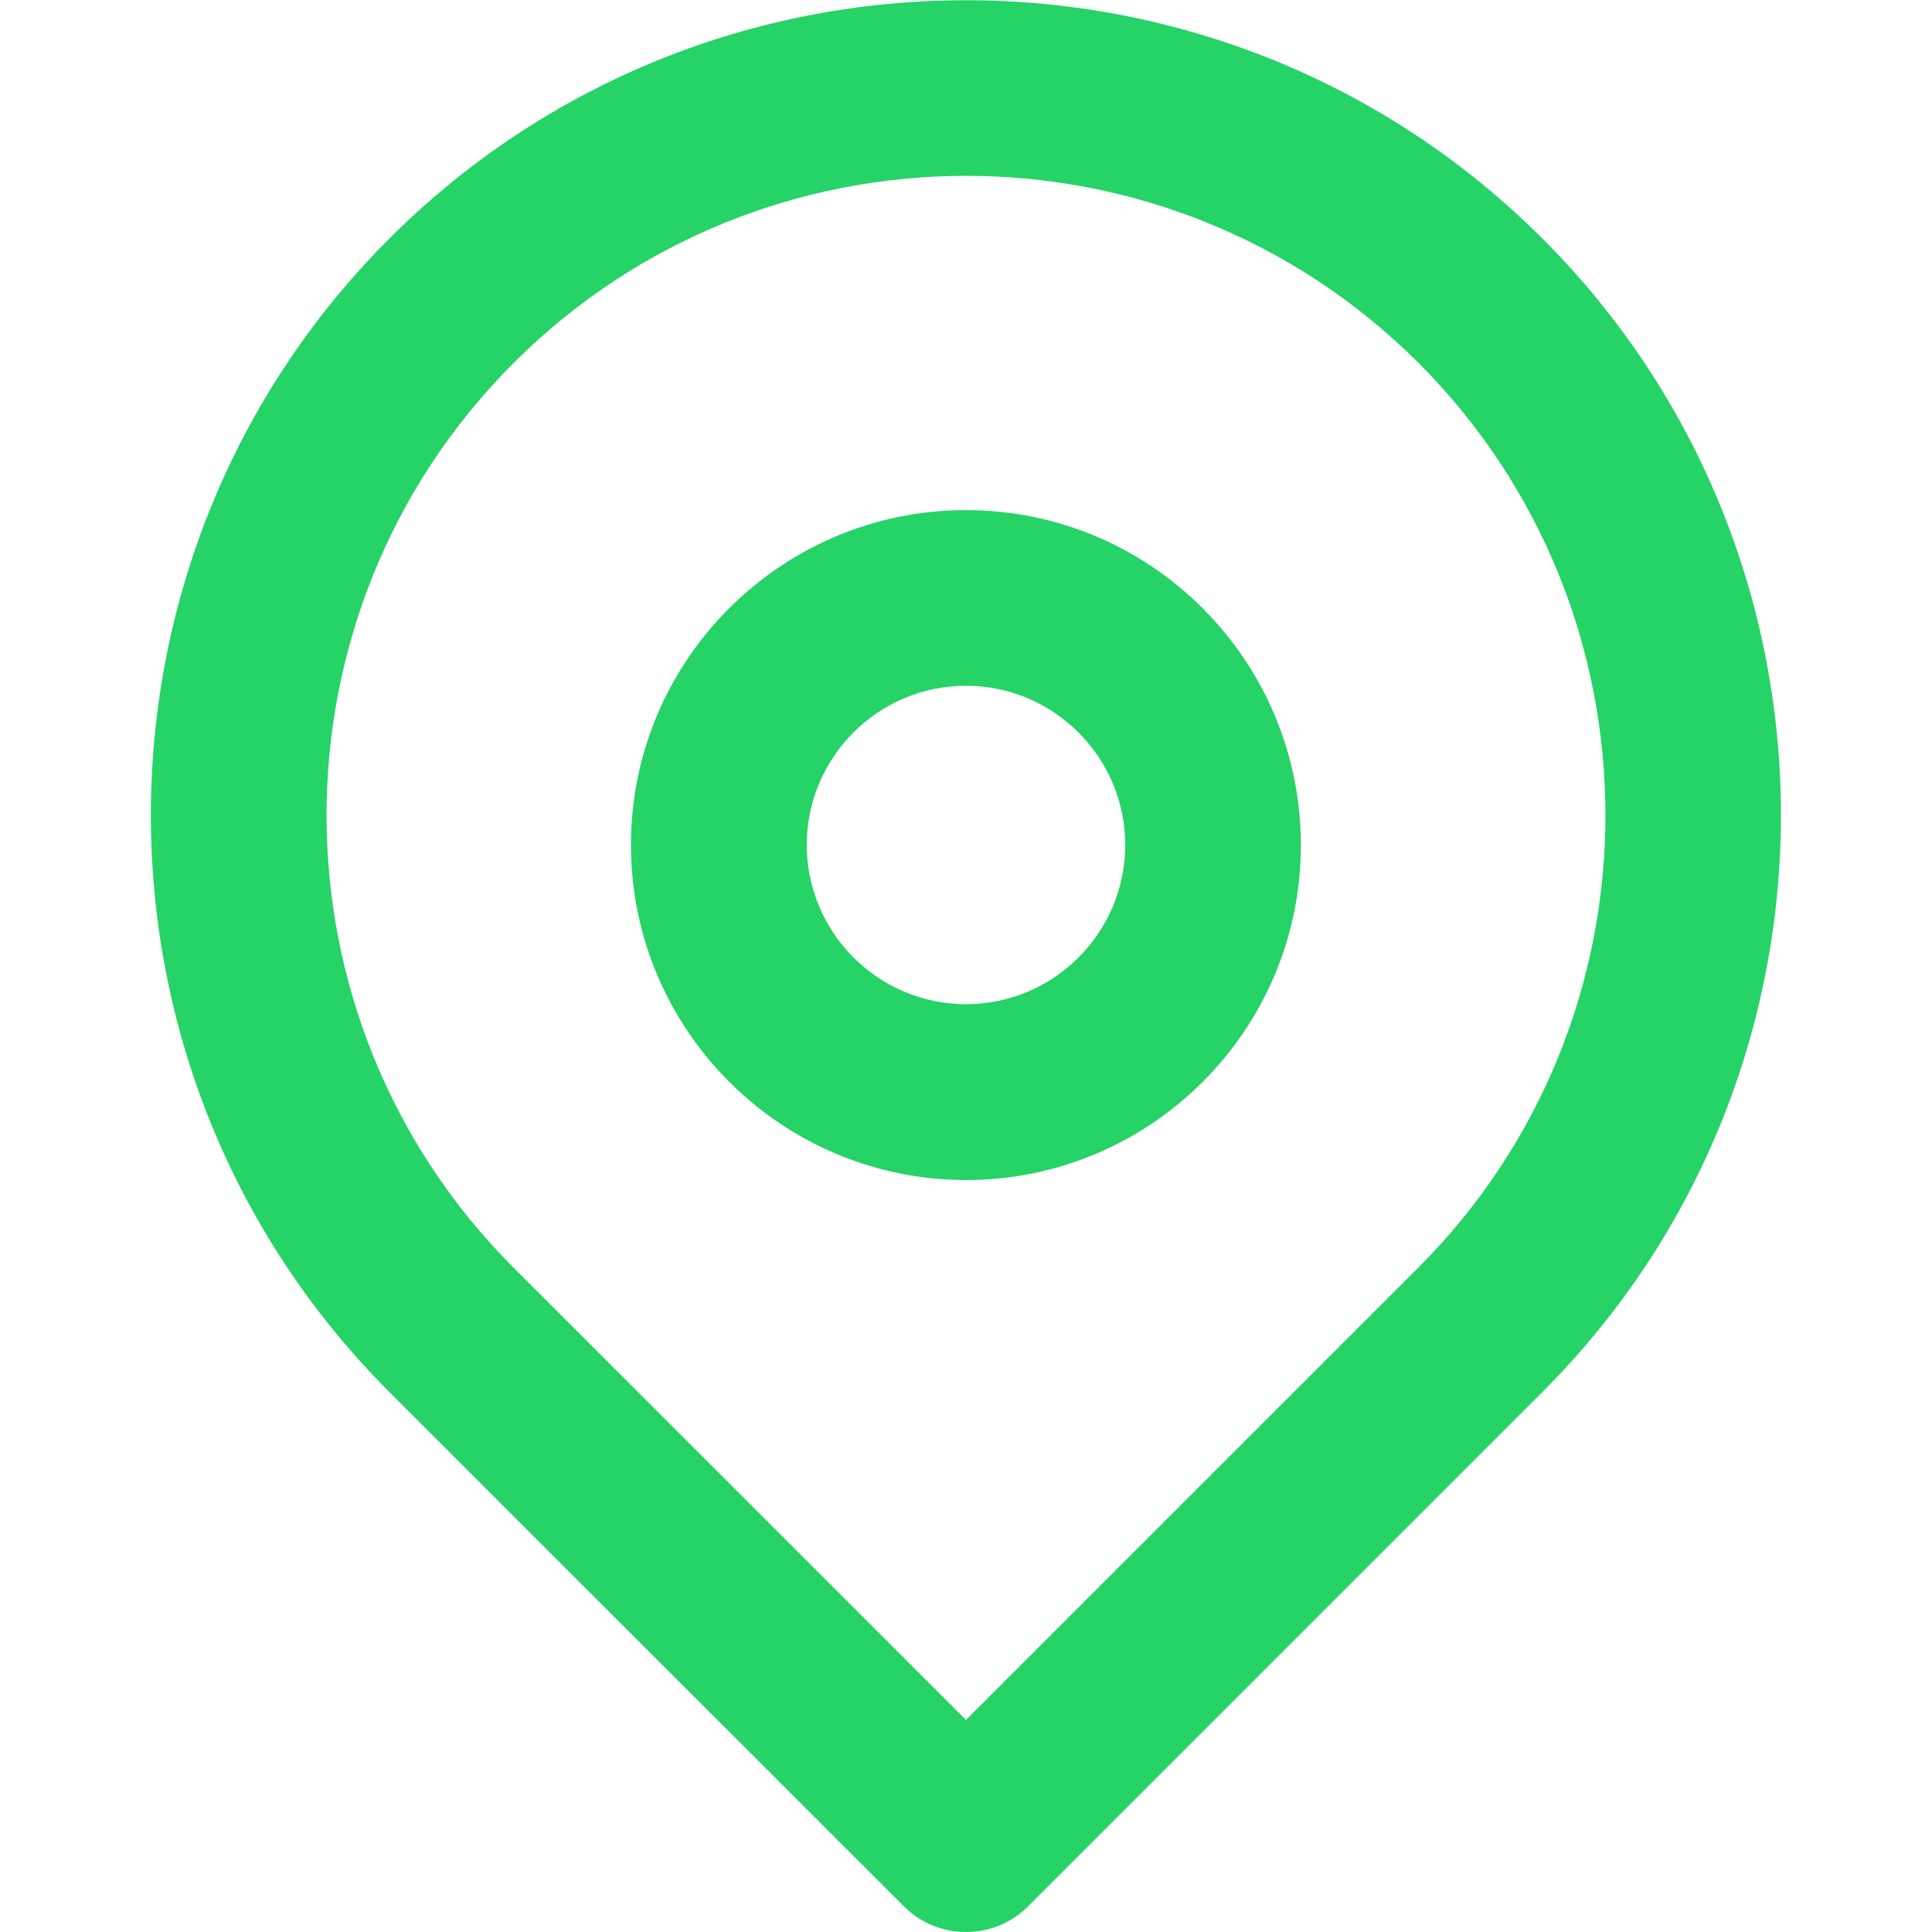
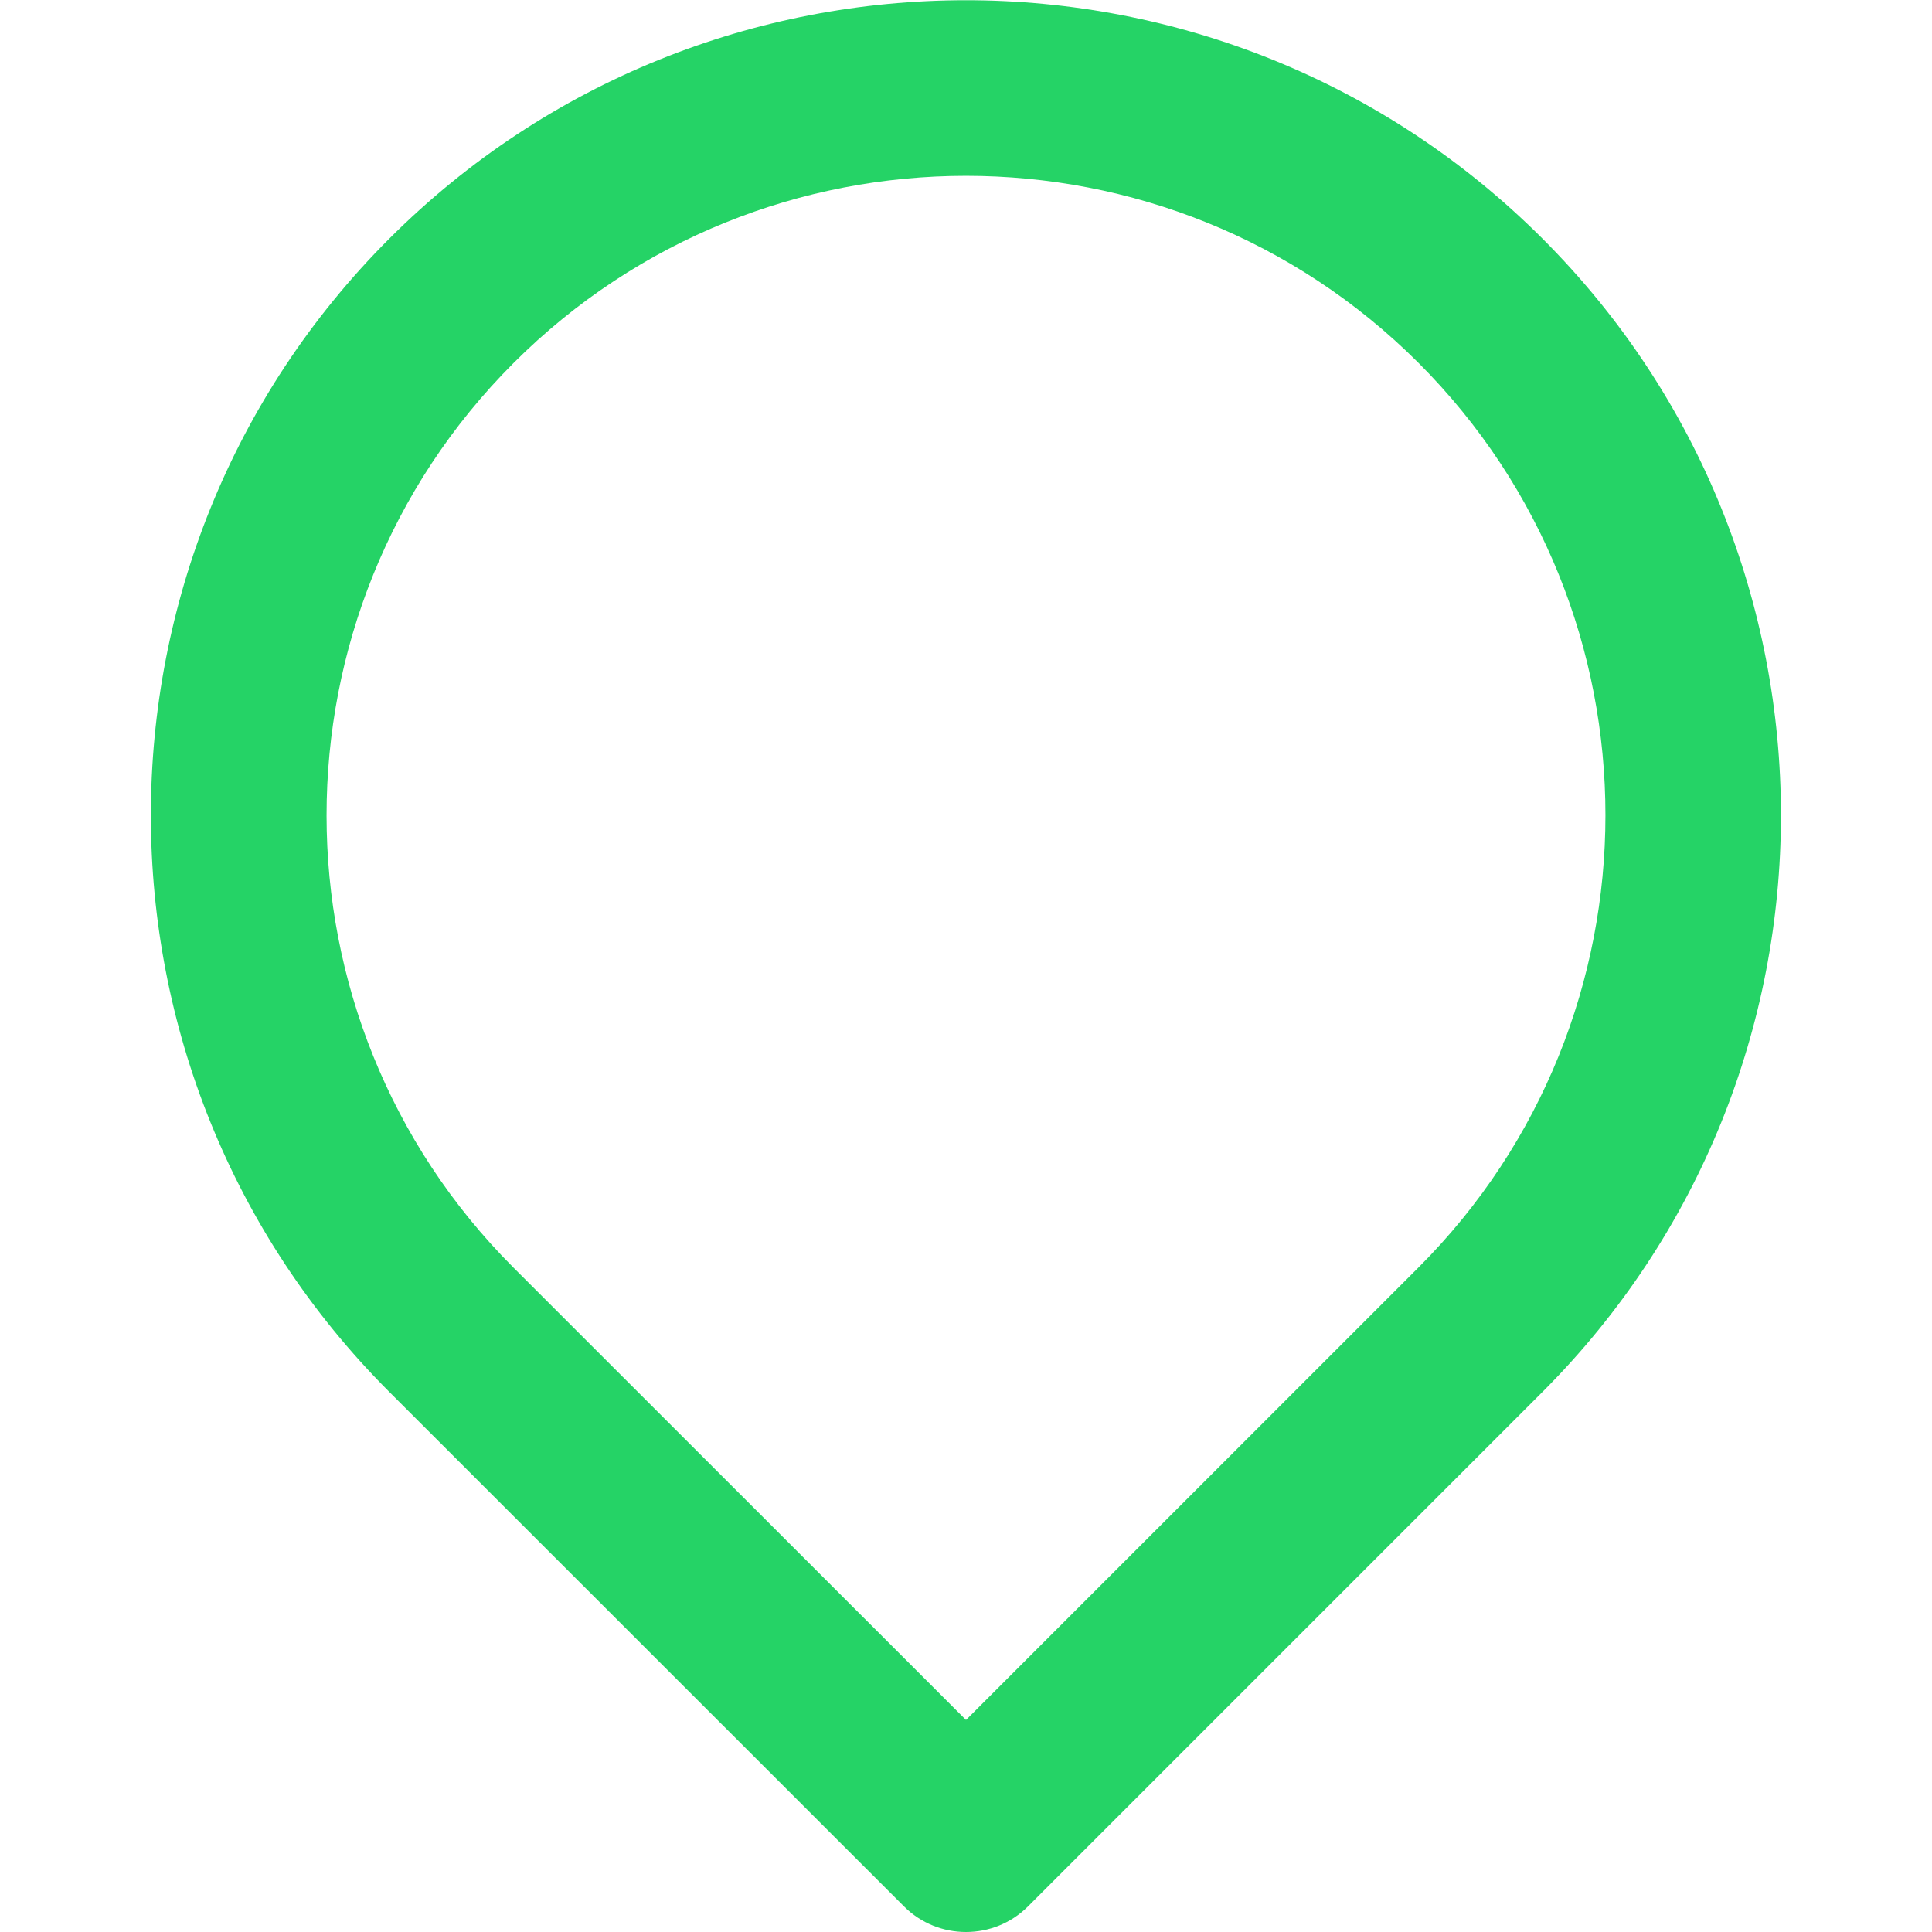
<svg xmlns="http://www.w3.org/2000/svg" class="icon" width="1000px" height="1000.00px" viewBox="0 0 1024 1024" version="1.1">
-   <path d="M512 625.439c-97.89 0-177.583-79.692-177.583-177.583S414.01 270.374 512 270.374 689.483 350.066 689.483 447.956 609.89 625.439 512 625.439z m0-261.974c-46.595 0-84.392 37.896-84.392 84.392s37.896 84.392 84.392 84.392 84.392-37.896 84.392-84.392-37.896-84.392-84.392-84.392z" fill="#25d366" />
  <path d="M512 1024c-11.899 0-23.798-4.5-32.897-13.599L206.33 737.728C37.846 569.244 37.846 294.971 206.33 126.488 374.813-41.996 649.087-41.996 817.57 126.488c168.484 168.484 168.484 442.657 0 611.24l-272.673 272.673c-9.099 9.099-20.998 13.599-32.897 13.599z m0-930.809c-86.792 0-173.683 33.097-239.777 99.19C140.036 324.568 140.036 539.747 272.223 671.934L512 911.611l239.777-239.777c132.187-132.187 132.187-347.366 0-479.553-66.194-66.094-152.985-99.09-239.777-99.09z" fill="#25d366" />
</svg>